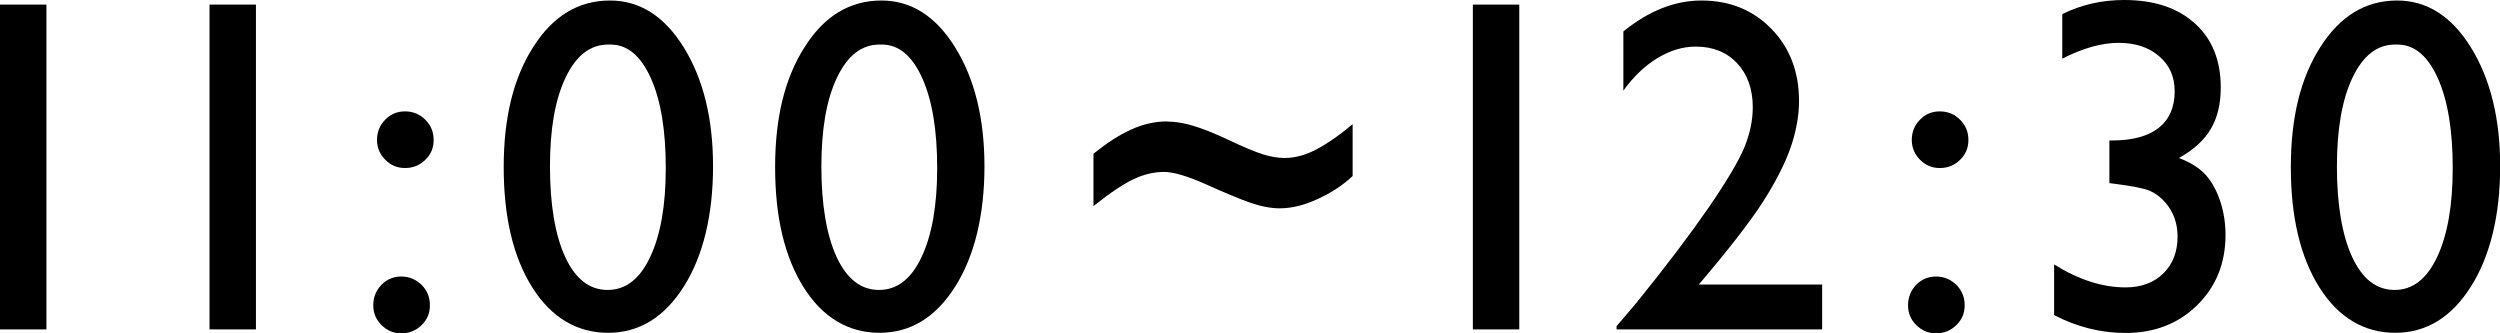
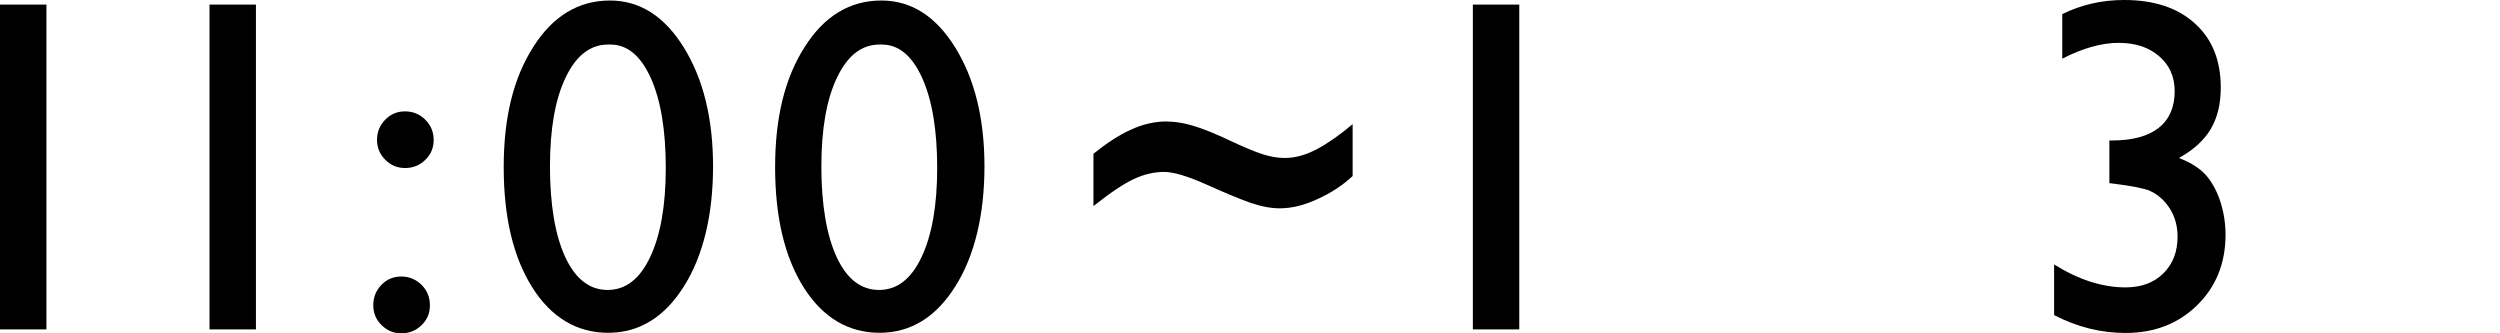
<svg xmlns="http://www.w3.org/2000/svg" id="_レイヤー_2" data-name="レイヤー 2" viewBox="0 0 147.01 19.59">
  <g id="_レイアウト" data-name="レイアウト">
    <g>
      <path d="M0,.27h2.73v19.1H0V.27Z" />
      <path d="M12.32.27h2.73v19.1h-2.73V.27Z" />
      <path d="M23.6,16.26c.46,0,.86.17,1.19.49.33.33.49.73.49,1.2s-.16.85-.49,1.17-.72.48-1.19.48-.83-.16-1.16-.48-.49-.71-.49-1.17.16-.87.48-1.2c.32-.33.71-.49,1.18-.49ZM23.82,6.55c.46,0,.86.16,1.19.49s.49.72.49,1.19-.16.85-.49,1.17c-.33.32-.72.48-1.19.48s-.83-.16-1.16-.48c-.32-.32-.49-.71-.49-1.17s.16-.86.48-1.19c.32-.33.71-.49,1.16-.49Z" />
      <path d="M35.87.03c1.75,0,3.2.92,4.34,2.76,1.14,1.84,1.72,4.17,1.72,6.99s-.57,5.26-1.72,7.07c-1.14,1.81-2.63,2.72-4.45,2.72s-3.34-.89-4.46-2.67-1.68-4.13-1.68-7.07.58-5.26,1.74-7.07C32.51.94,34.02.03,35.87.03ZM35.9,2.62h-.14c-1.05,0-1.88.64-2.5,1.94-.62,1.29-.92,3.04-.92,5.24s.3,4.03.9,5.32,1.43,1.93,2.49,1.93,1.89-.64,2.5-1.93c.61-1.29.92-3.03.92-5.24s-.29-3.98-.88-5.29-1.38-1.97-2.37-1.97Z" />
      <path d="M51.83.03c1.75,0,3.2.92,4.34,2.76,1.14,1.84,1.72,4.17,1.72,6.99s-.57,5.26-1.72,7.07c-1.14,1.81-2.63,2.72-4.45,2.72s-3.34-.89-4.46-2.67-1.68-4.13-1.68-7.07.58-5.26,1.74-7.07C48.47.94,49.98.03,51.83.03ZM51.86,2.62h-.14c-1.05,0-1.88.64-2.5,1.94-.62,1.29-.92,3.04-.92,5.24s.3,4.03.9,5.32,1.43,1.93,2.49,1.93,1.89-.64,2.5-1.93c.61-1.29.92-3.03.92-5.24s-.29-3.98-.88-5.29-1.38-1.97-2.37-1.97Z" />
      <path d="M68.65,7.15c.36,0,.76.05,1.2.16.43.11.89.27,1.38.47.49.21.8.34.95.42.95.45,1.65.74,2.1.88.45.14.87.21,1.26.21.63,0,1.27-.18,1.92-.53.65-.35,1.35-.84,2.08-1.46v3.05c-.57.54-1.26.99-2.05,1.35-.79.37-1.54.55-2.23.55-.53,0-1.11-.11-1.74-.33-.63-.22-1.49-.58-2.58-1.07-1.1-.49-1.93-.74-2.49-.74-.58,0-1.18.14-1.78.42-.6.28-1.39.81-2.37,1.59v-3.08c.77-.62,1.49-1.09,2.19-1.41.69-.32,1.41-.49,2.15-.49Z" />
      <path d="M86.61.27h2.73v19.1h-2.73V.27Z" />
-       <path d="M99.88,16.73h7.27v2.64h-12.09v-.19l1.15-1.35c1.8-2.22,3.22-4.11,4.29-5.66,1.06-1.55,1.75-2.72,2.08-3.51.32-.79.49-1.58.49-2.35,0-1.07-.31-1.94-.92-2.59-.61-.65-1.42-.98-2.43-.98-.77,0-1.52.23-2.26.68-.74.45-1.41,1.09-2,1.91V1.85c1.49-1.21,3.02-1.82,4.59-1.82,1.67,0,3.04.56,4.12,1.67,1.08,1.11,1.62,2.53,1.62,4.24,0,.77-.13,1.58-.4,2.45-.27.87-.74,1.87-1.43,3.01-.68,1.14-1.84,2.68-3.48,4.64l-.59.7Z" />
-       <path d="M113.85,16.26c.46,0,.86.17,1.19.49.33.33.49.73.49,1.2s-.16.85-.49,1.17-.72.48-1.19.48-.83-.16-1.16-.48-.49-.71-.49-1.17.16-.87.48-1.2c.32-.33.71-.49,1.18-.49ZM114.07,6.55c.46,0,.86.16,1.19.49s.49.72.49,1.19-.16.85-.49,1.17c-.33.32-.72.48-1.19.48s-.83-.16-1.16-.48c-.32-.32-.49-.71-.49-1.17s.16-.86.48-1.19c.32-.33.71-.49,1.16-.49Z" />
      <path d="M124.05,8.26h.16c1.19,0,2.1-.25,2.73-.74.62-.49.94-1.21.94-2.15,0-.85-.3-1.54-.91-2.06-.61-.53-1.4-.79-2.39-.79s-2.1.31-3.31.93V.83c1.11-.55,2.32-.83,3.64-.83,1.76,0,3.15.46,4.16,1.38,1.02.92,1.52,2.18,1.52,3.77,0,.97-.2,1.78-.59,2.44-.39.66-1.02,1.23-1.87,1.7.75.29,1.29.65,1.64,1.07.35.42.62.94.81,1.54.19.6.29,1.24.29,1.91,0,1.67-.56,3.05-1.67,4.14-1.11,1.09-2.52,1.63-4.21,1.63-1.45,0-2.85-.35-4.2-1.05v-2.98c1.44.9,2.84,1.35,4.2,1.35.92,0,1.66-.27,2.22-.82s.84-1.27.84-2.17c0-.76-.23-1.42-.7-1.98-.27-.32-.58-.55-.91-.7-.33-.15-1.05-.29-2.15-.43l-.25-.03v-2.52Z" />
-       <path d="M140.96.03c1.75,0,3.2.92,4.34,2.76,1.14,1.84,1.72,4.17,1.72,6.99s-.57,5.26-1.72,7.07c-1.14,1.81-2.63,2.72-4.45,2.72s-3.34-.89-4.46-2.67-1.68-4.13-1.68-7.07.58-5.26,1.74-7.07c1.16-1.82,2.66-2.73,4.51-2.73ZM140.98,2.62h-.14c-1.05,0-1.88.64-2.5,1.94-.62,1.29-.92,3.04-.92,5.24s.3,4.03.9,5.32,1.43,1.93,2.49,1.93,1.89-.64,2.5-1.93c.61-1.29.92-3.03.92-5.24s-.29-3.98-.88-5.29-1.38-1.97-2.37-1.97Z" />
    </g>
  </g>
</svg>